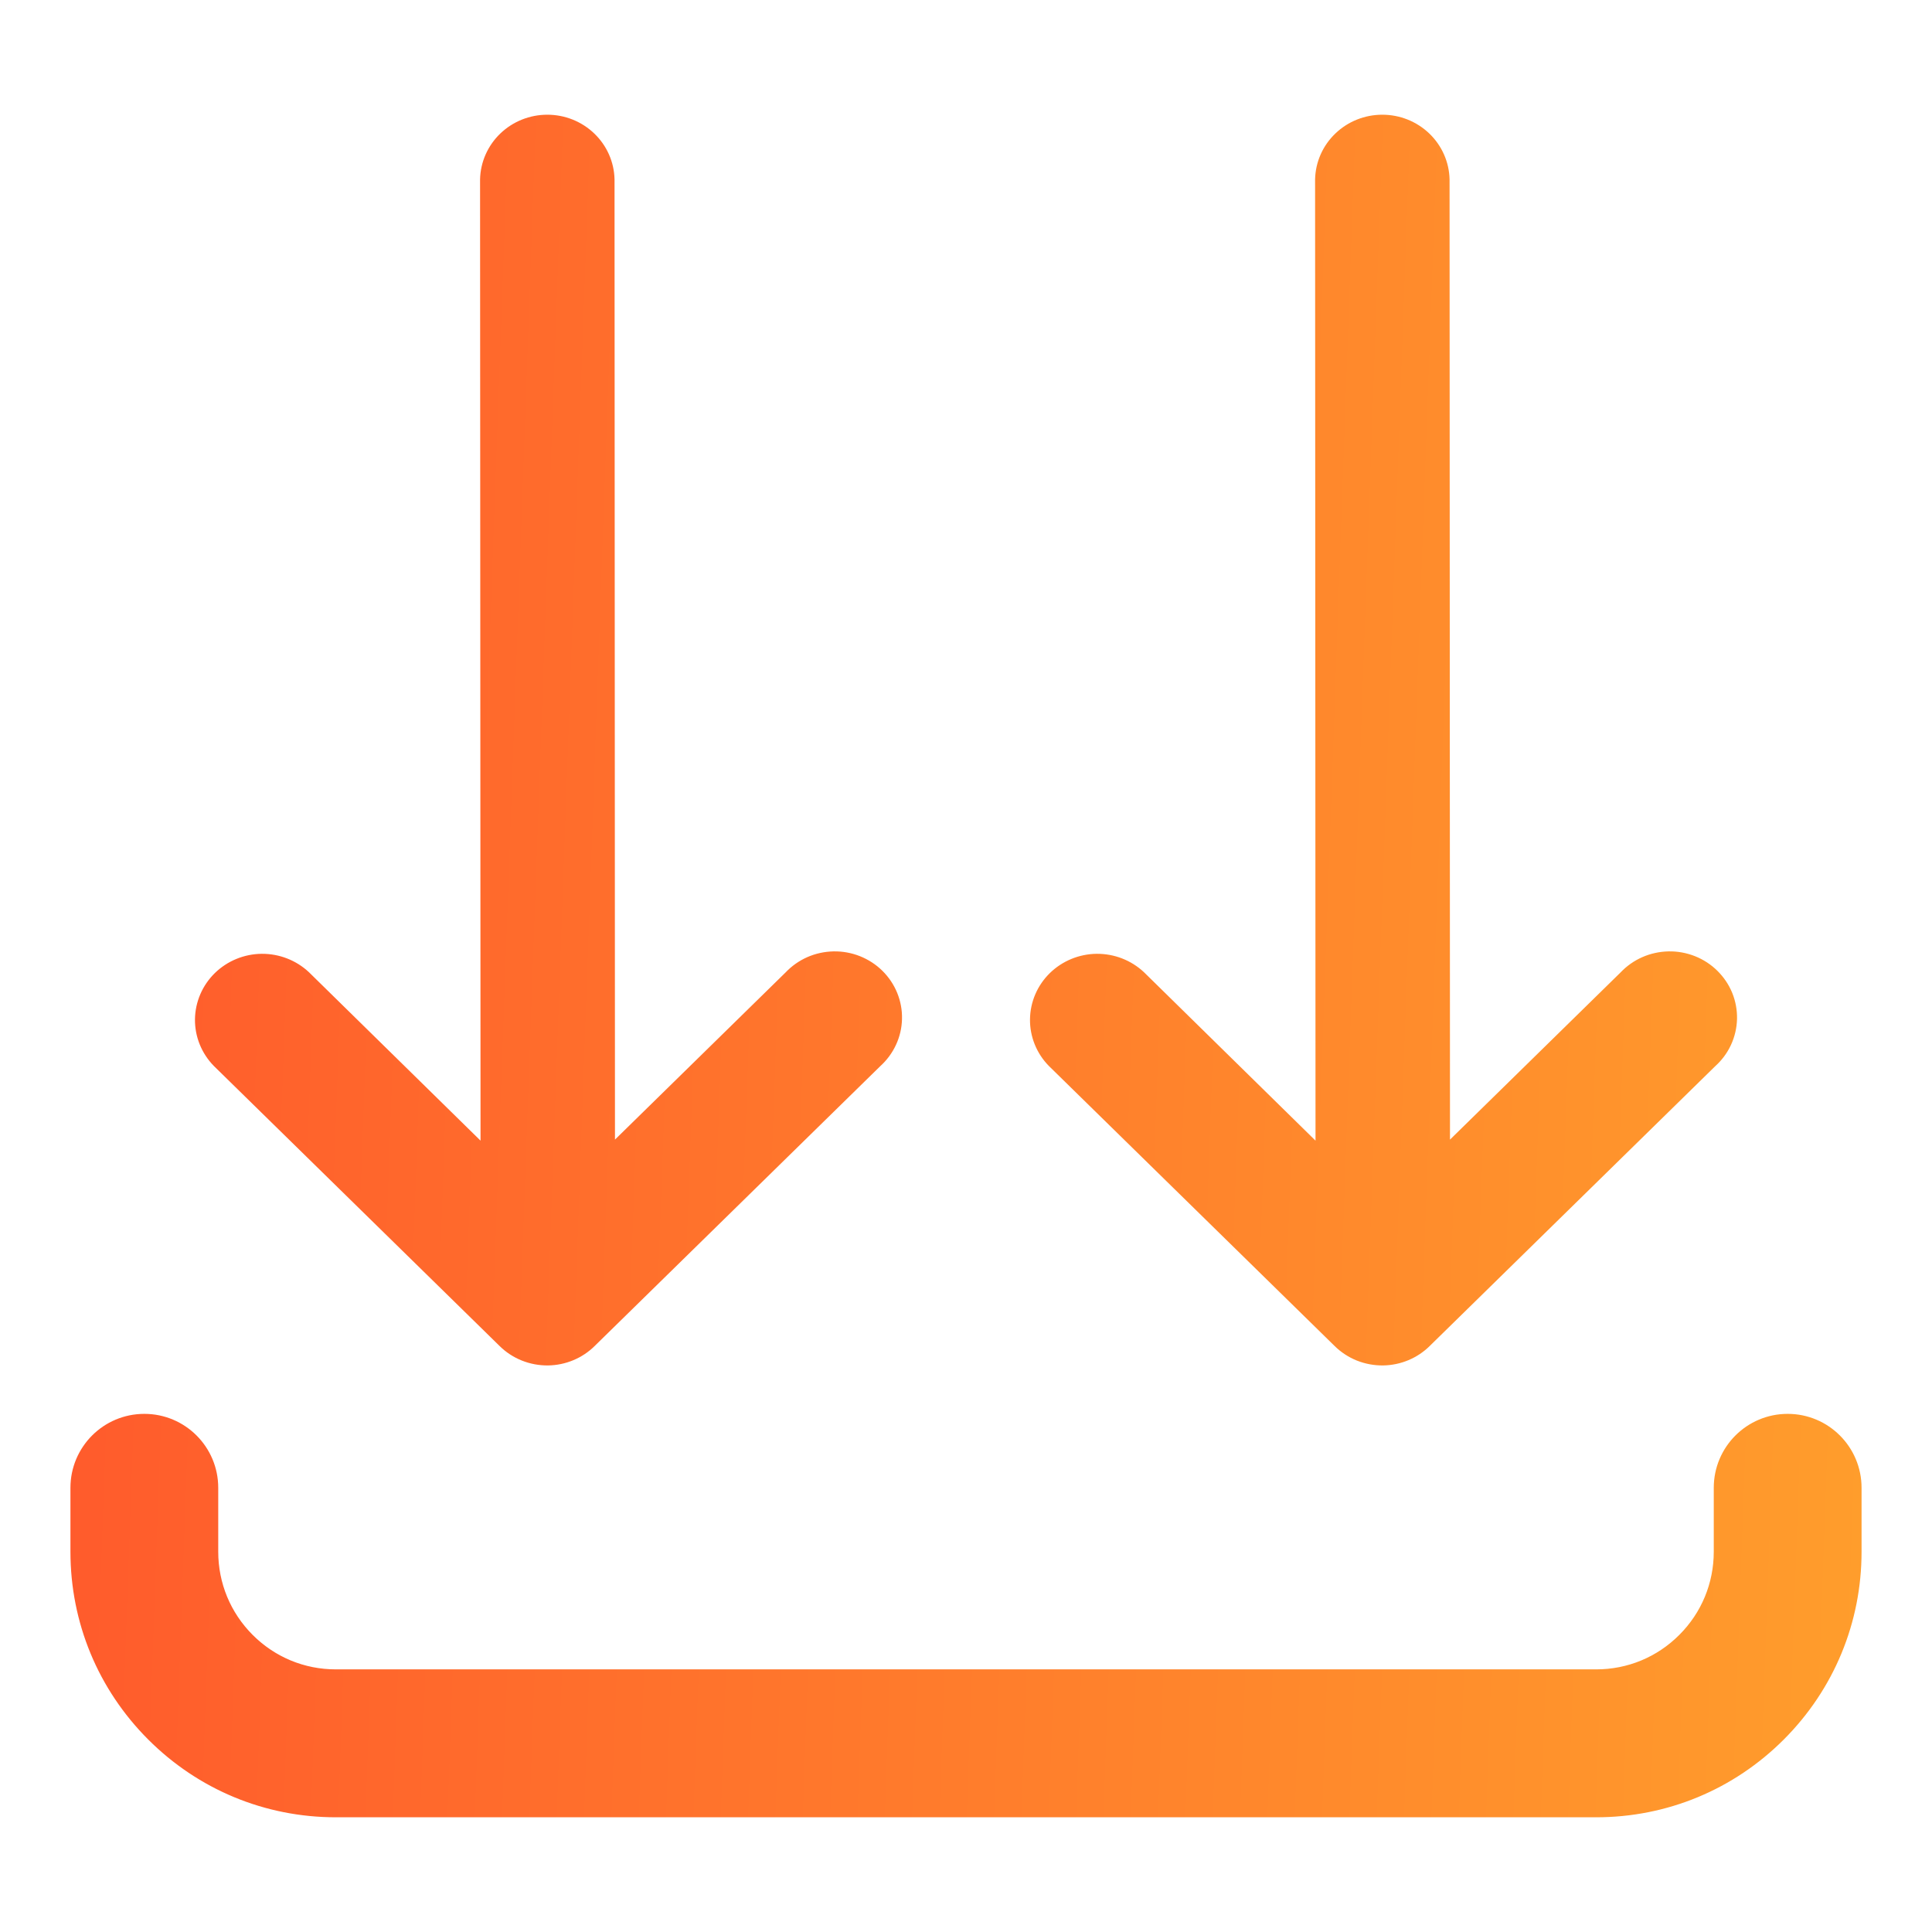
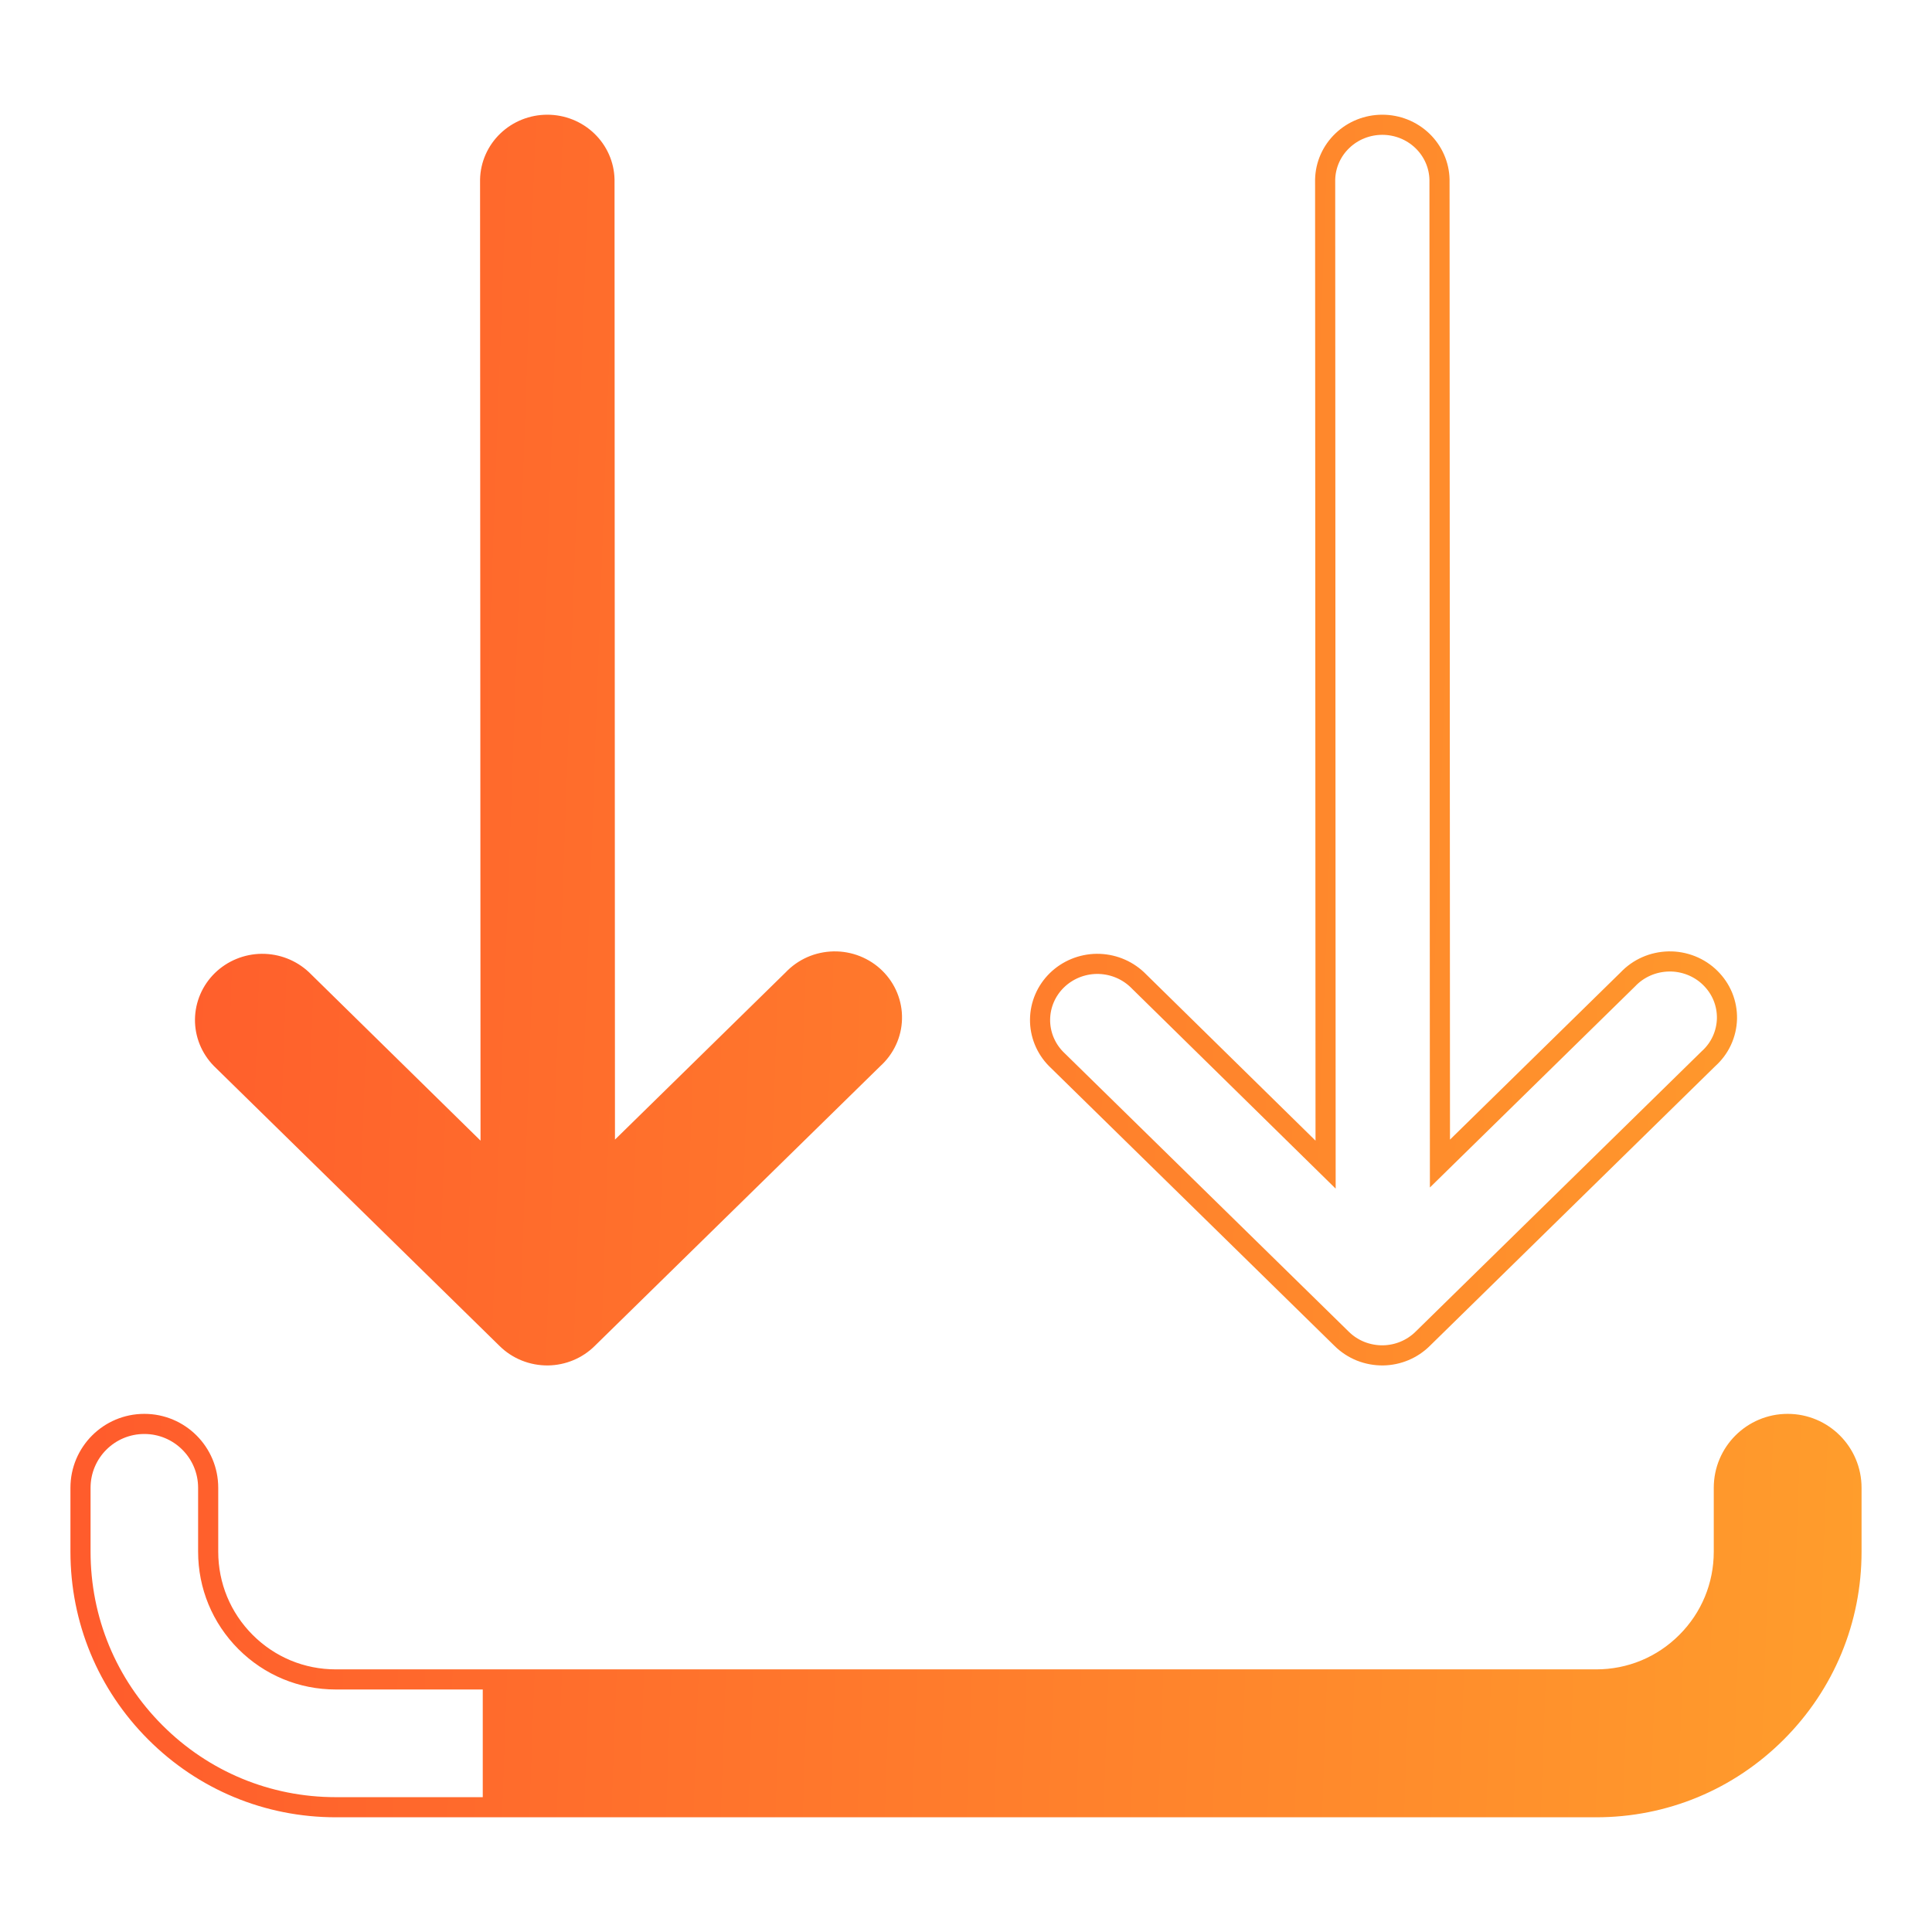
<svg xmlns="http://www.w3.org/2000/svg" width="48" height="48" viewBox="0 0 48 48" fill="none">
-   <path d="M35.756 44.9H8.343C6.649 44.9 5.056 44.239 3.858 43.04C2.66 41.841 2 40.247 2 38.551V36.964C2 36.087 2.71 35.377 3.586 35.377C4.462 35.377 5.172 36.087 5.172 36.964V38.551C5.172 39.399 5.502 40.196 6.101 40.796C6.7 41.395 7.496 41.725 8.343 41.725H35.756V44.9Z" fill="url(#paint0_linear_3522_7049)" />
  <path d="M12.244 44.9H39.657C41.351 44.9 42.944 44.239 44.142 43.04C45.34 41.841 46 40.247 46 38.551V36.964C46 36.087 45.29 35.377 44.414 35.377C43.538 35.377 42.828 36.087 42.828 36.964V38.551C42.828 39.399 42.498 40.196 41.899 40.795C41.3 41.395 40.504 41.725 39.657 41.725H12.244V44.9Z" fill="url(#paint1_linear_3522_7049)" />
  <path d="M13.614 33.674C13.985 33.668 14.338 33.521 14.599 33.263L21.699 26.306C21.84 26.179 21.954 26.026 22.033 25.855C22.113 25.684 22.156 25.499 22.16 25.311C22.165 25.123 22.13 24.937 22.059 24.762C21.988 24.588 21.882 24.43 21.747 24.297C21.611 24.163 21.45 24.059 21.272 23.988C21.095 23.918 20.904 23.883 20.713 23.887C20.521 23.891 20.332 23.932 20.157 24.009C19.983 24.086 19.826 24.197 19.696 24.335L15.029 28.908L15.018 4.461C15.01 4.098 14.857 3.751 14.591 3.497C14.326 3.242 13.969 3.1 13.598 3.1C13.226 3.1 12.87 3.242 12.604 3.497C12.339 3.751 12.185 4.098 12.177 4.461L12.189 28.935L7.503 24.335C7.234 24.083 6.875 23.944 6.503 23.947C6.131 23.951 5.775 24.098 5.512 24.355C5.249 24.613 5.099 24.961 5.094 25.326C5.09 25.691 5.232 26.042 5.489 26.306L12.588 33.263C12.722 33.396 12.882 33.5 13.059 33.571C13.235 33.641 13.424 33.676 13.614 33.674Z" fill="url(#paint2_linear_3522_7049)" />
-   <path d="M34.36 33.674C34.731 33.668 35.084 33.521 35.345 33.263L42.444 26.306C42.586 26.179 42.7 26.026 42.779 25.855C42.858 25.684 42.901 25.499 42.906 25.311C42.91 25.123 42.876 24.937 42.805 24.762C42.734 24.588 42.627 24.43 42.492 24.297C42.357 24.163 42.196 24.059 42.018 23.988C41.84 23.918 41.65 23.883 41.459 23.887C41.267 23.891 41.078 23.932 40.903 24.009C40.728 24.086 40.571 24.197 40.441 24.335L35.775 28.908L35.764 4.461C35.756 4.098 35.602 3.751 35.337 3.497C35.071 3.242 34.715 3.1 34.343 3.1C33.972 3.1 33.615 3.242 33.35 3.497C33.084 3.751 32.931 4.098 32.923 4.461L32.934 28.935L28.249 24.335C27.98 24.083 27.621 23.944 27.249 23.947C26.877 23.951 26.521 24.098 26.258 24.355C25.994 24.613 25.845 24.961 25.84 25.326C25.836 25.691 25.977 26.042 26.235 26.306L33.334 33.263C33.468 33.396 33.628 33.5 33.804 33.571C33.981 33.641 34.17 33.676 34.36 33.674Z" fill="url(#paint3_linear_3522_7049)" />
  <path d="M35.756 44.9C25.051 44.9 8.343 44.9 8.343 44.9M35.756 44.9V41.725H8.343C7.496 41.725 6.7 41.395 6.101 40.796C5.502 40.196 5.172 39.399 5.172 38.551V36.964C5.172 36.087 4.462 35.377 3.586 35.377C2.71 35.377 2 36.087 2 36.964V38.551C2 40.247 2.66 41.841 3.858 43.04C5.056 44.239 6.649 44.9 8.343 44.9M35.756 44.9H8.343M12.244 44.9C22.949 44.9 39.657 44.9 39.657 44.9M12.244 44.9V41.725H39.657C40.504 41.725 41.3 41.395 41.899 40.795C42.498 40.196 42.828 39.399 42.828 38.551V36.964C42.828 36.087 43.538 35.377 44.414 35.377C45.29 35.377 46 36.087 46 36.964V38.551C46 40.247 45.34 41.841 44.142 43.04C42.944 44.239 41.351 44.9 39.657 44.9M12.244 44.9H39.657M13.614 33.674C13.985 33.668 14.338 33.521 14.599 33.263L21.699 26.306C21.84 26.179 21.954 26.026 22.033 25.855C22.113 25.684 22.156 25.499 22.16 25.311C22.165 25.123 22.13 24.937 22.059 24.762C21.988 24.588 21.882 24.43 21.747 24.297C21.611 24.163 21.45 24.059 21.272 23.988C21.095 23.918 20.904 23.883 20.713 23.887C20.521 23.891 20.332 23.932 20.157 24.009C19.983 24.086 19.826 24.197 19.696 24.335L15.029 28.908L15.018 4.461C15.01 4.098 14.857 3.751 14.591 3.497C14.326 3.242 13.969 3.1 13.598 3.1C13.226 3.1 12.87 3.242 12.604 3.497C12.339 3.751 12.185 4.098 12.177 4.461L12.189 28.935L7.503 24.335C7.234 24.083 6.875 23.944 6.503 23.947C6.131 23.951 5.775 24.098 5.512 24.355C5.249 24.613 5.099 24.961 5.094 25.326C5.09 25.691 5.232 26.042 5.489 26.306L12.588 33.263C12.722 33.396 12.882 33.5 13.059 33.571C13.235 33.641 13.424 33.676 13.614 33.674ZM34.36 33.674C34.731 33.668 35.084 33.521 35.345 33.263L42.444 26.306C42.586 26.179 42.7 26.026 42.779 25.855C42.858 25.684 42.901 25.499 42.906 25.311C42.91 25.123 42.876 24.937 42.805 24.762C42.734 24.588 42.627 24.43 42.492 24.297C42.357 24.163 42.196 24.059 42.018 23.988C41.84 23.918 41.65 23.883 41.459 23.887C41.267 23.891 41.078 23.932 40.903 24.009C40.728 24.086 40.571 24.197 40.441 24.335L35.775 28.908L35.764 4.461C35.756 4.098 35.602 3.751 35.337 3.497C35.071 3.242 34.715 3.1 34.343 3.1C33.972 3.1 33.615 3.242 33.35 3.497C33.084 3.751 32.931 4.098 32.923 4.461L32.934 28.935L28.249 24.335C27.98 24.083 27.621 23.944 27.249 23.947C26.877 23.951 26.521 24.098 26.258 24.355C25.994 24.613 25.845 24.961 25.84 25.326C25.836 25.691 25.977 26.042 26.235 26.306L33.334 33.263C33.468 33.396 33.628 33.5 33.804 33.571C33.981 33.641 34.17 33.676 34.36 33.674Z" stroke="url(#paint4_linear_3522_7049)" stroke-width="0.5" />
  <defs>
    <linearGradient id="paint0_linear_3522_7049" x1="2" y1="6.039" x2="54.211" y2="7.916" gradientUnits="userSpaceOnUse">
      <stop stop-color="#FF5A2C" />
      <stop offset="1" stop-color="#FFA72C" />
    </linearGradient>
    <linearGradient id="paint1_linear_3522_7049" x1="2" y1="6.039" x2="54.211" y2="7.916" gradientUnits="userSpaceOnUse">
      <stop stop-color="#FF5A2C" />
      <stop offset="1" stop-color="#FFA72C" />
    </linearGradient>
    <linearGradient id="paint2_linear_3522_7049" x1="2" y1="6.039" x2="54.211" y2="7.916" gradientUnits="userSpaceOnUse">
      <stop stop-color="#FF5A2C" />
      <stop offset="1" stop-color="#FFA72C" />
    </linearGradient>
    <linearGradient id="paint3_linear_3522_7049" x1="2" y1="6.039" x2="54.211" y2="7.916" gradientUnits="userSpaceOnUse">
      <stop stop-color="#FF5A2C" />
      <stop offset="1" stop-color="#FFA72C" />
    </linearGradient>
    <linearGradient id="paint4_linear_3522_7049" x1="2" y1="6.039" x2="54.211" y2="7.916" gradientUnits="userSpaceOnUse">
      <stop stop-color="#FF5A2C" />
      <stop offset="1" stop-color="#FFA72C" />
    </linearGradient>
  </defs>
</svg>